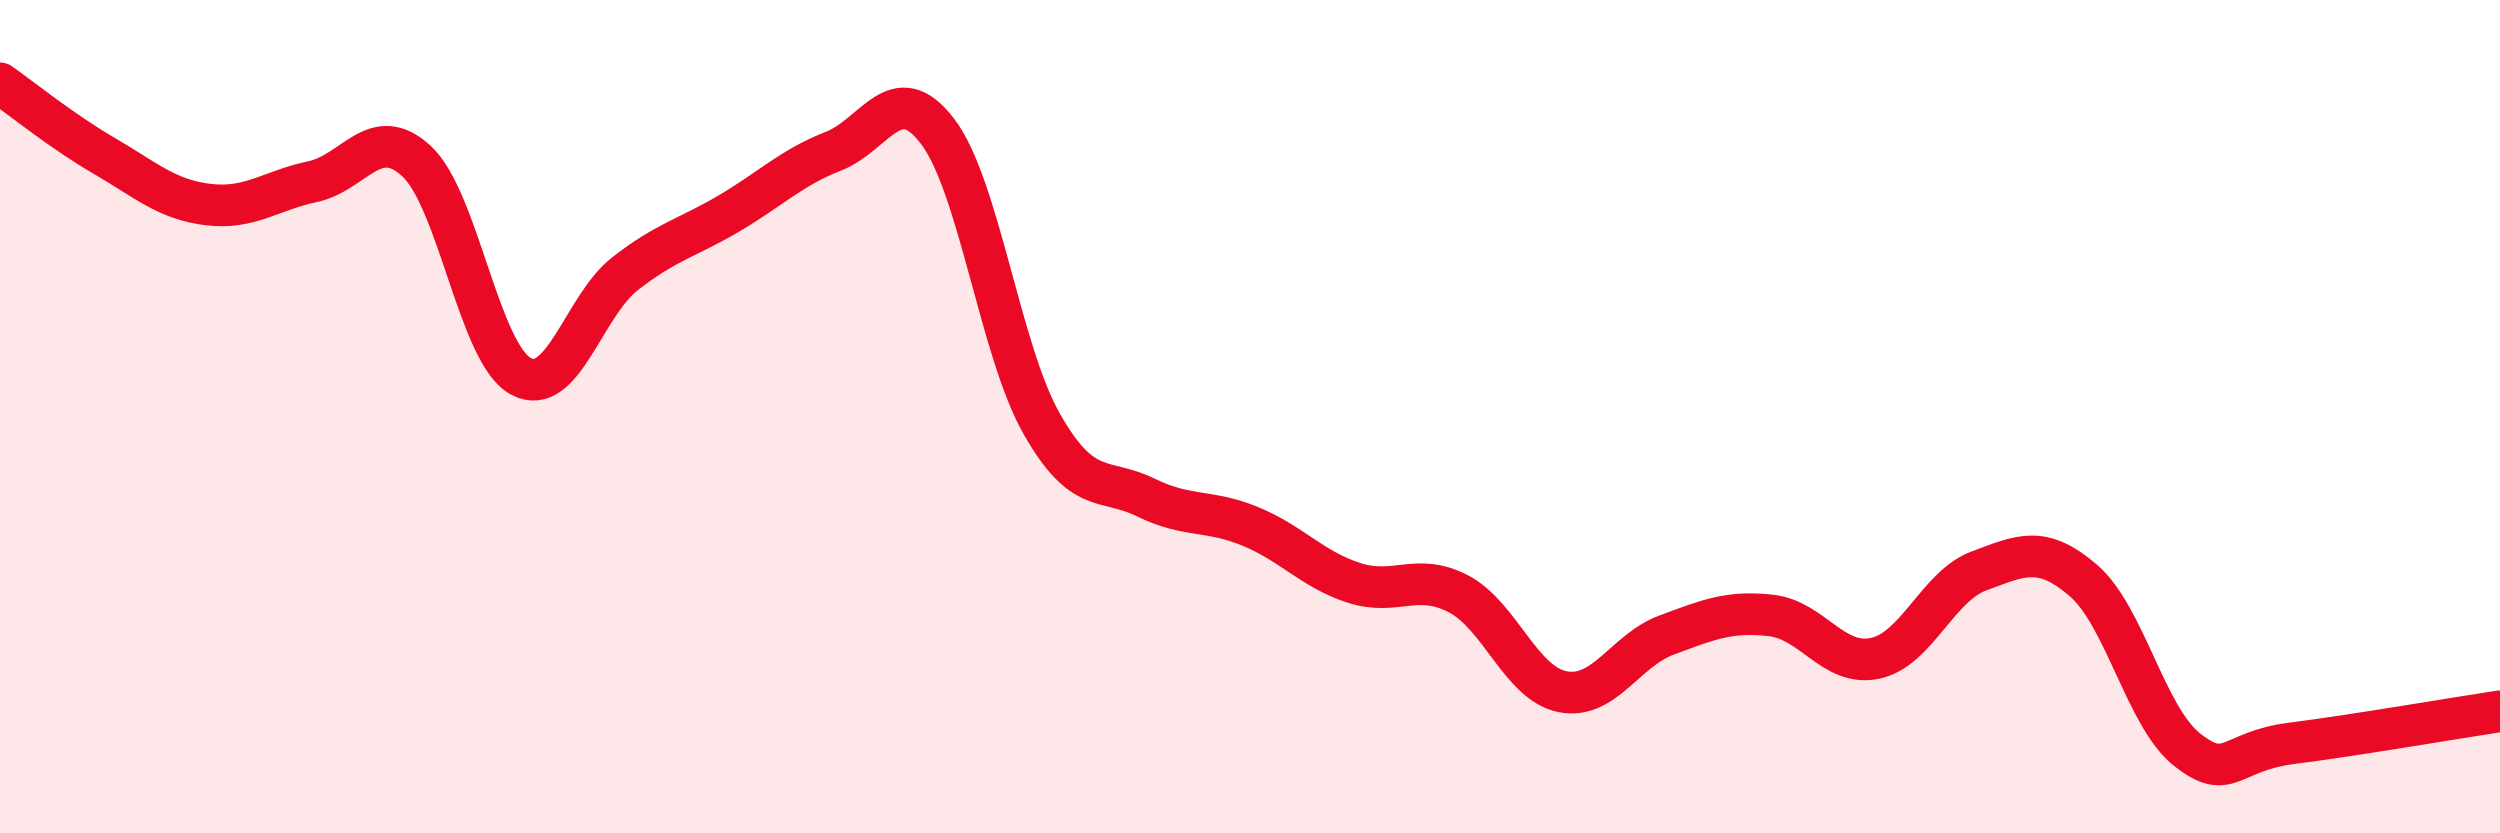
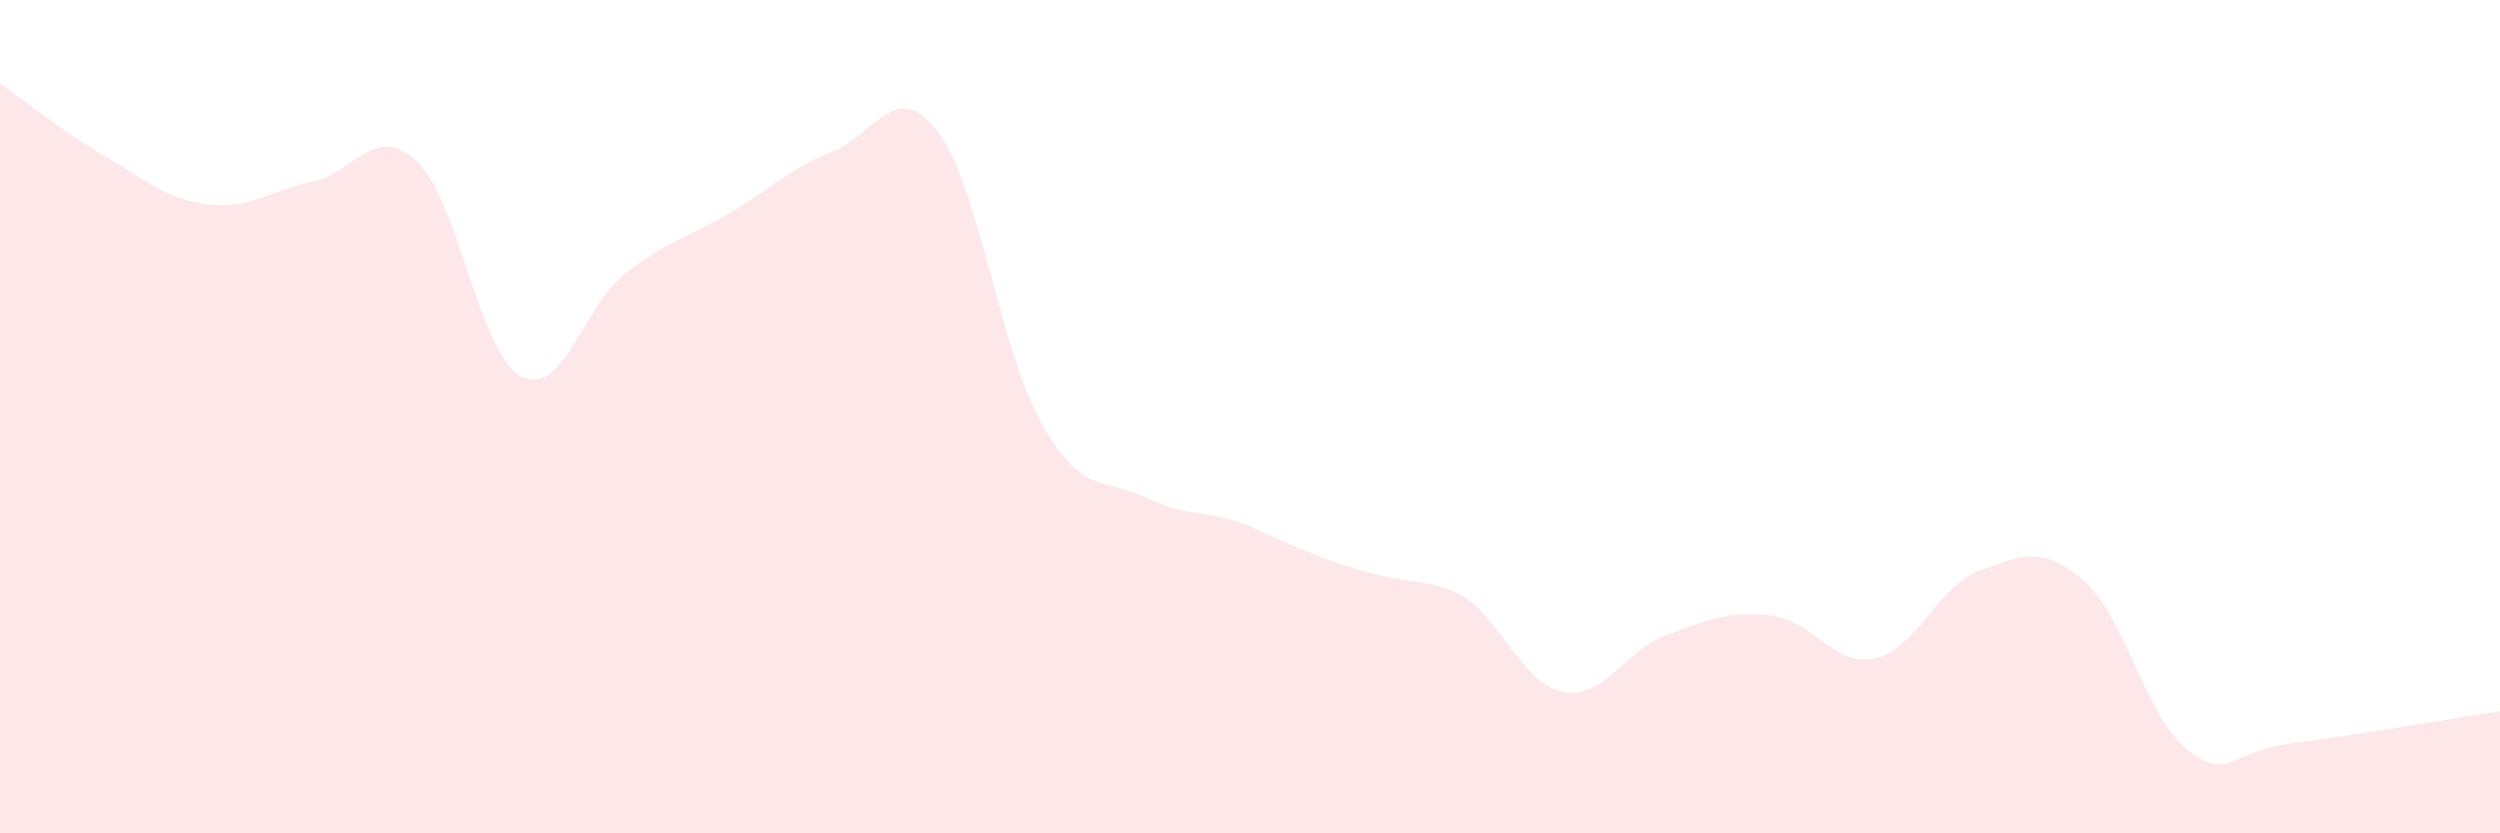
<svg xmlns="http://www.w3.org/2000/svg" width="60" height="20" viewBox="0 0 60 20">
-   <path d="M 0,2 C 0.5,2.35 1.5,3.16 2.5,3.74 C 3.5,4.32 4,4.79 5,4.91 C 6,5.03 6.5,4.57 7.5,4.36 C 8.5,4.15 9,2.94 10,3.87 C 11,4.8 11.5,8.49 12.5,9.03 C 13.5,9.57 14,7.35 15,6.57 C 16,5.79 16.5,5.71 17.5,5.12 C 18.5,4.53 19,4.02 20,3.63 C 21,3.24 21.5,1.84 22.5,3.15 C 23.5,4.46 24,8.41 25,10.17 C 26,11.93 26.5,11.45 27.5,11.94 C 28.5,12.43 29,12.22 30,12.63 C 31,13.04 31.5,13.67 32.5,13.99 C 33.5,14.31 34,13.73 35,14.25 C 36,14.77 36.5,16.4 37.5,16.6 C 38.5,16.8 39,15.61 40,15.24 C 41,14.87 41.5,14.66 42.5,14.77 C 43.5,14.88 44,16.01 45,15.8 C 46,15.59 46.5,14.07 47.5,13.7 C 48.5,13.33 49,13.07 50,13.93 C 51,14.79 51.5,17.22 52.5,18 C 53.5,18.78 53.5,18.03 55,17.84 C 56.5,17.65 59,17.22 60,17.07L60 20L0 20Z" fill="#EB0A25" opacity="0.1" stroke-linecap="round" stroke-linejoin="round" />
-   <path d="M 0,2 C 0.5,2.35 1.5,3.16 2.5,3.74 C 3.5,4.32 4,4.79 5,4.91 C 6,5.03 6.5,4.57 7.5,4.36 C 8.5,4.15 9,2.94 10,3.87 C 11,4.8 11.5,8.49 12.5,9.03 C 13.5,9.57 14,7.35 15,6.57 C 16,5.79 16.5,5.71 17.5,5.12 C 18.5,4.53 19,4.02 20,3.63 C 21,3.24 21.5,1.84 22.5,3.15 C 23.5,4.46 24,8.41 25,10.17 C 26,11.93 26.5,11.45 27.5,11.94 C 28.5,12.43 29,12.22 30,12.63 C 31,13.04 31.5,13.67 32.5,13.99 C 33.5,14.31 34,13.73 35,14.25 C 36,14.77 36.5,16.4 37.5,16.6 C 38.5,16.8 39,15.61 40,15.24 C 41,14.87 41.5,14.66 42.5,14.77 C 43.5,14.88 44,16.01 45,15.8 C 46,15.59 46.5,14.07 47.5,13.7 C 48.5,13.33 49,13.07 50,13.93 C 51,14.79 51.5,17.22 52.5,18 C 53.5,18.78 53.5,18.03 55,17.84 C 56.5,17.65 59,17.22 60,17.07" stroke="#EB0A25" stroke-width="1" fill="none" stroke-linecap="round" stroke-linejoin="round" />
+   <path d="M 0,2 C 0.5,2.35 1.5,3.16 2.5,3.74 C 3.5,4.32 4,4.79 5,4.91 C 6,5.03 6.5,4.57 7.5,4.36 C 8.5,4.15 9,2.94 10,3.87 C 11,4.8 11.5,8.49 12.5,9.03 C 13.5,9.57 14,7.35 15,6.57 C 16,5.79 16.5,5.71 17.5,5.12 C 18.5,4.53 19,4.02 20,3.63 C 21,3.24 21.5,1.84 22.5,3.15 C 23.5,4.46 24,8.41 25,10.17 C 26,11.93 26.5,11.45 27.5,11.94 C 28.5,12.43 29,12.22 30,12.63 C 33.5,14.31 34,13.73 35,14.25 C 36,14.77 36.5,16.4 37.5,16.6 C 38.5,16.8 39,15.61 40,15.24 C 41,14.87 41.5,14.66 42.5,14.77 C 43.5,14.88 44,16.01 45,15.8 C 46,15.59 46.5,14.07 47.5,13.7 C 48.5,13.33 49,13.07 50,13.93 C 51,14.79 51.5,17.22 52.5,18 C 53.5,18.78 53.5,18.03 55,17.84 C 56.5,17.65 59,17.22 60,17.07L60 20L0 20Z" fill="#EB0A25" opacity="0.1" stroke-linecap="round" stroke-linejoin="round" />
</svg>